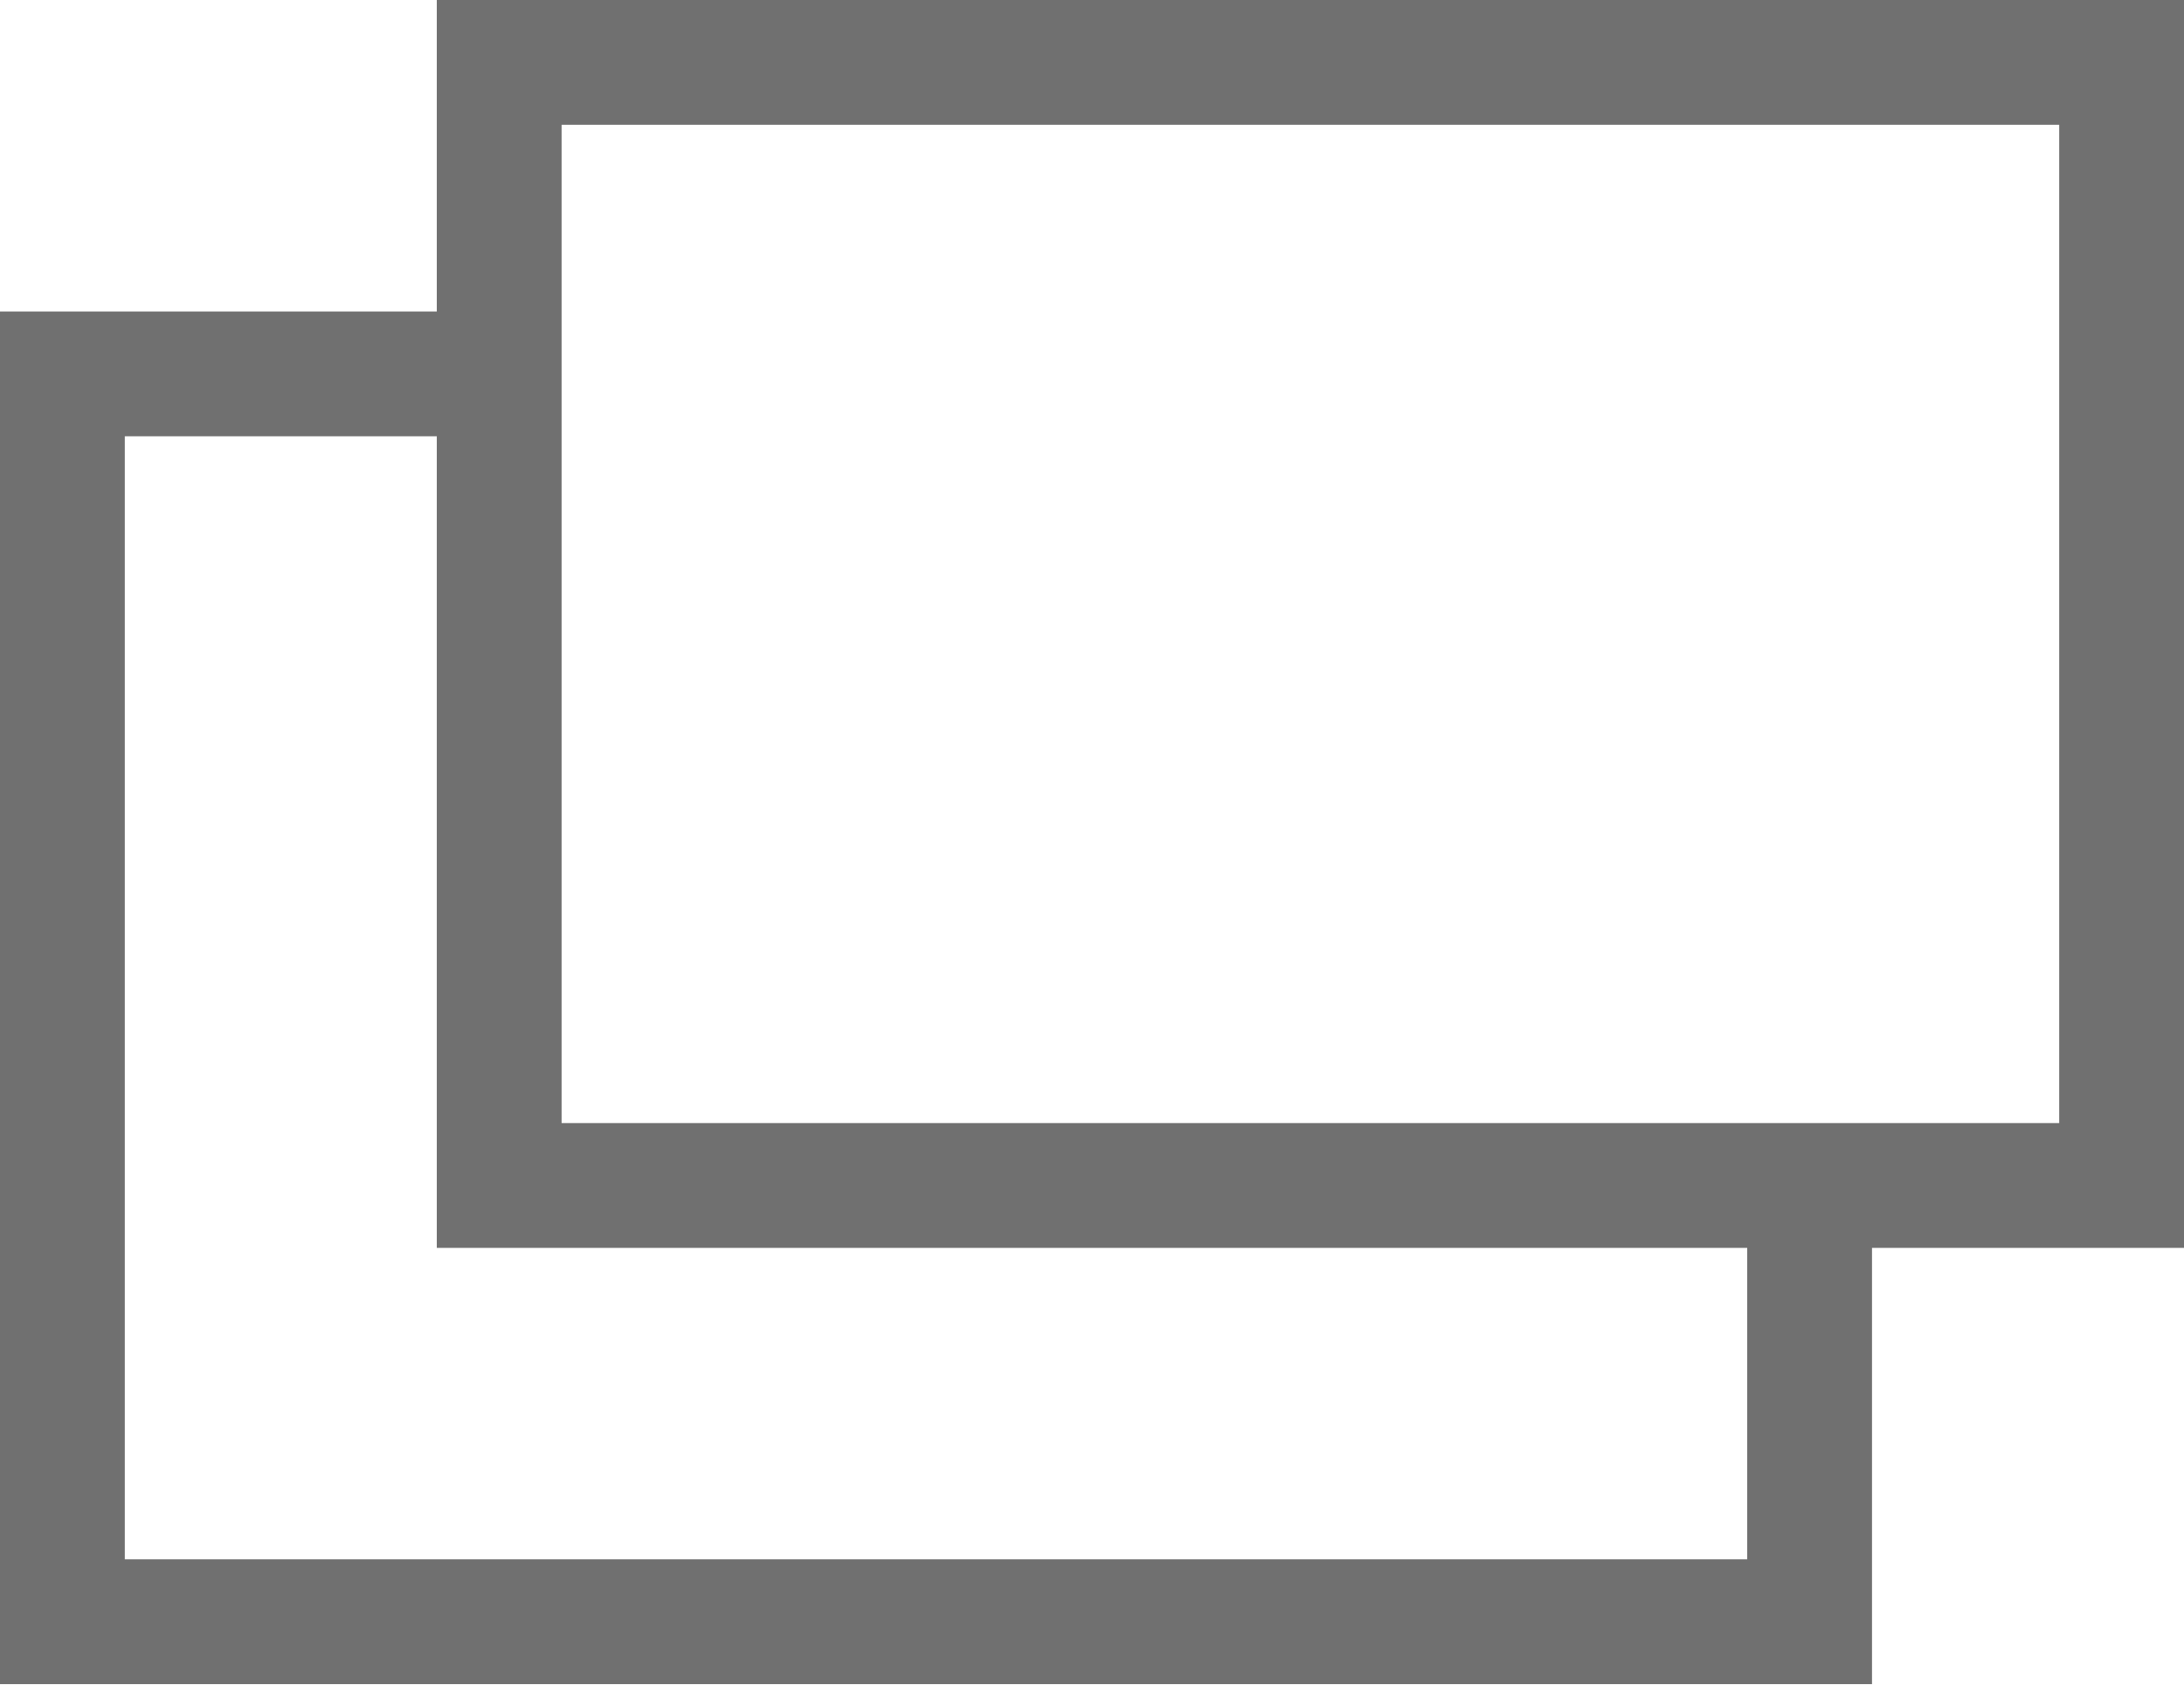
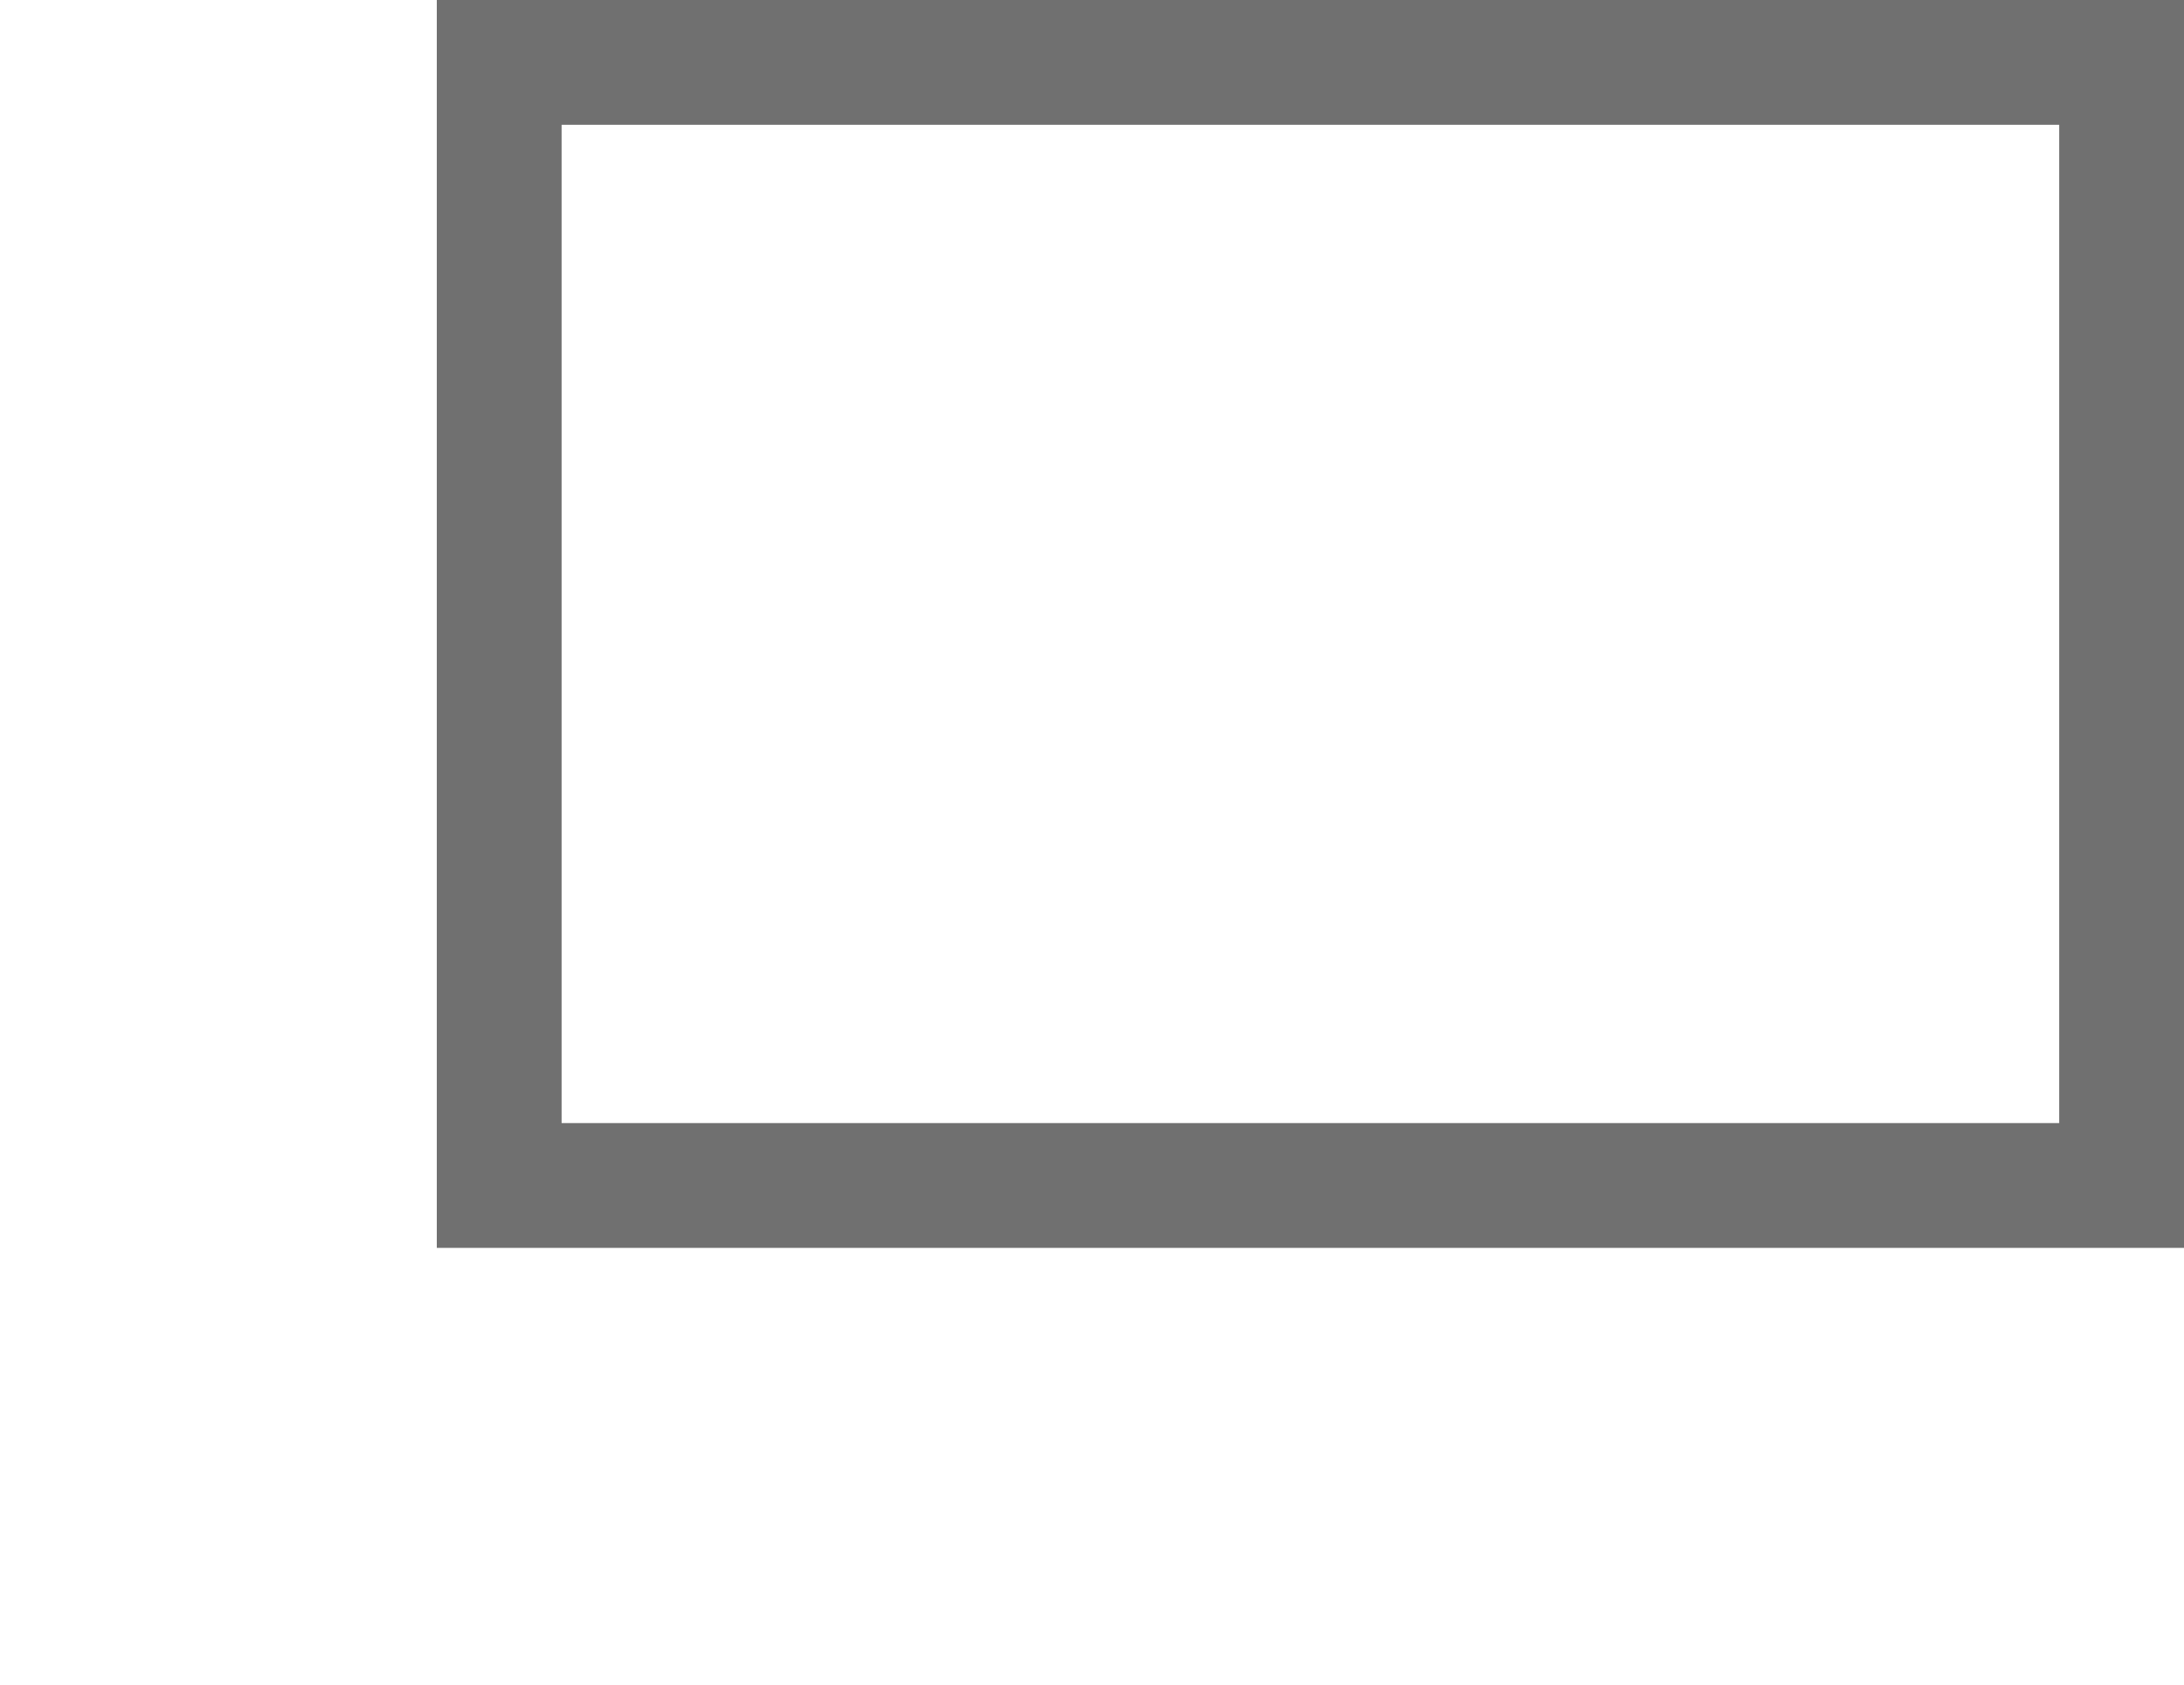
<svg xmlns="http://www.w3.org/2000/svg" width="17.5" height="13.5" viewBox="0 0 17.5 13.5">
  <g id="グループ_9622" data-name="グループ 9622" transform="translate(-609.5 -3887)">
    <g id="長方形_1626" data-name="長方形 1626" transform="translate(613 3887)" fill="none" stroke="#707070" stroke-width="1">
      <rect width="14" height="10" stroke="none" />
      <rect x="0.5" y="0.5" width="13" height="9" fill="none" />
    </g>
-     <path id="パス_78066" data-name="パス 78066" d="M538.54-12871.455v3.9h-14v-10h3.007" transform="translate(85.46 16767.551)" fill="none" stroke="#707070" stroke-width="1" />
  </g>
</svg>